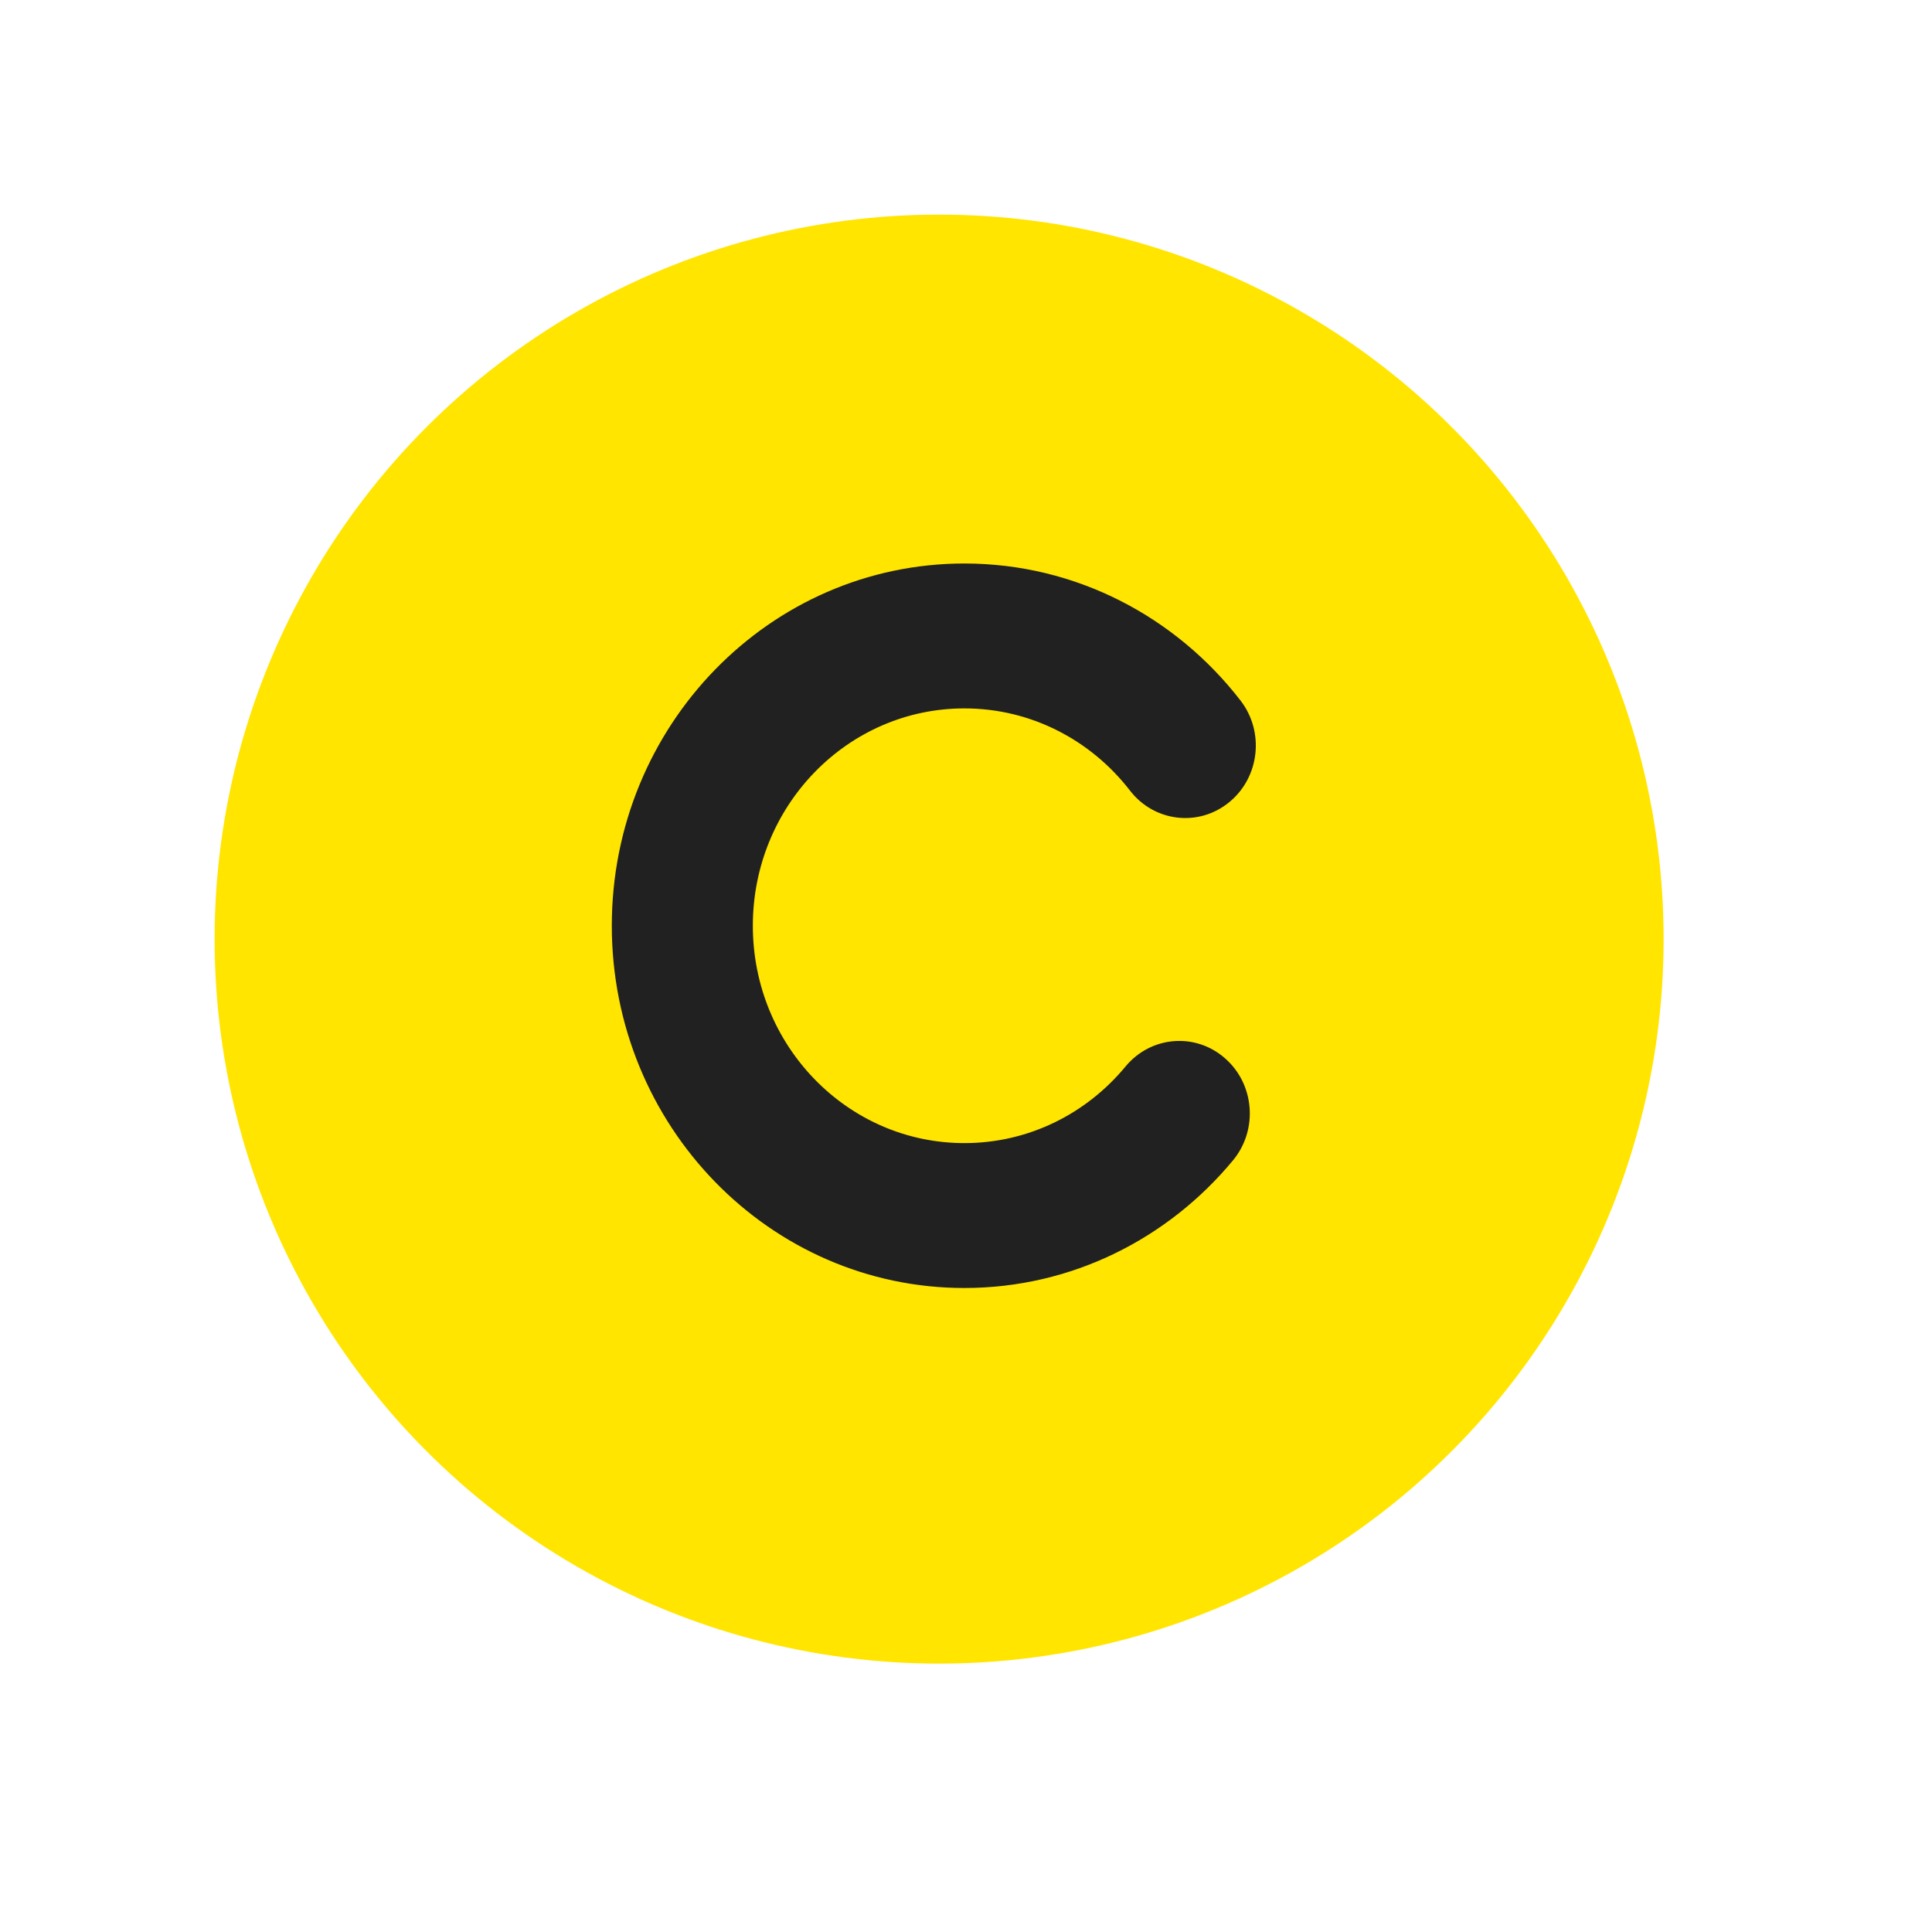
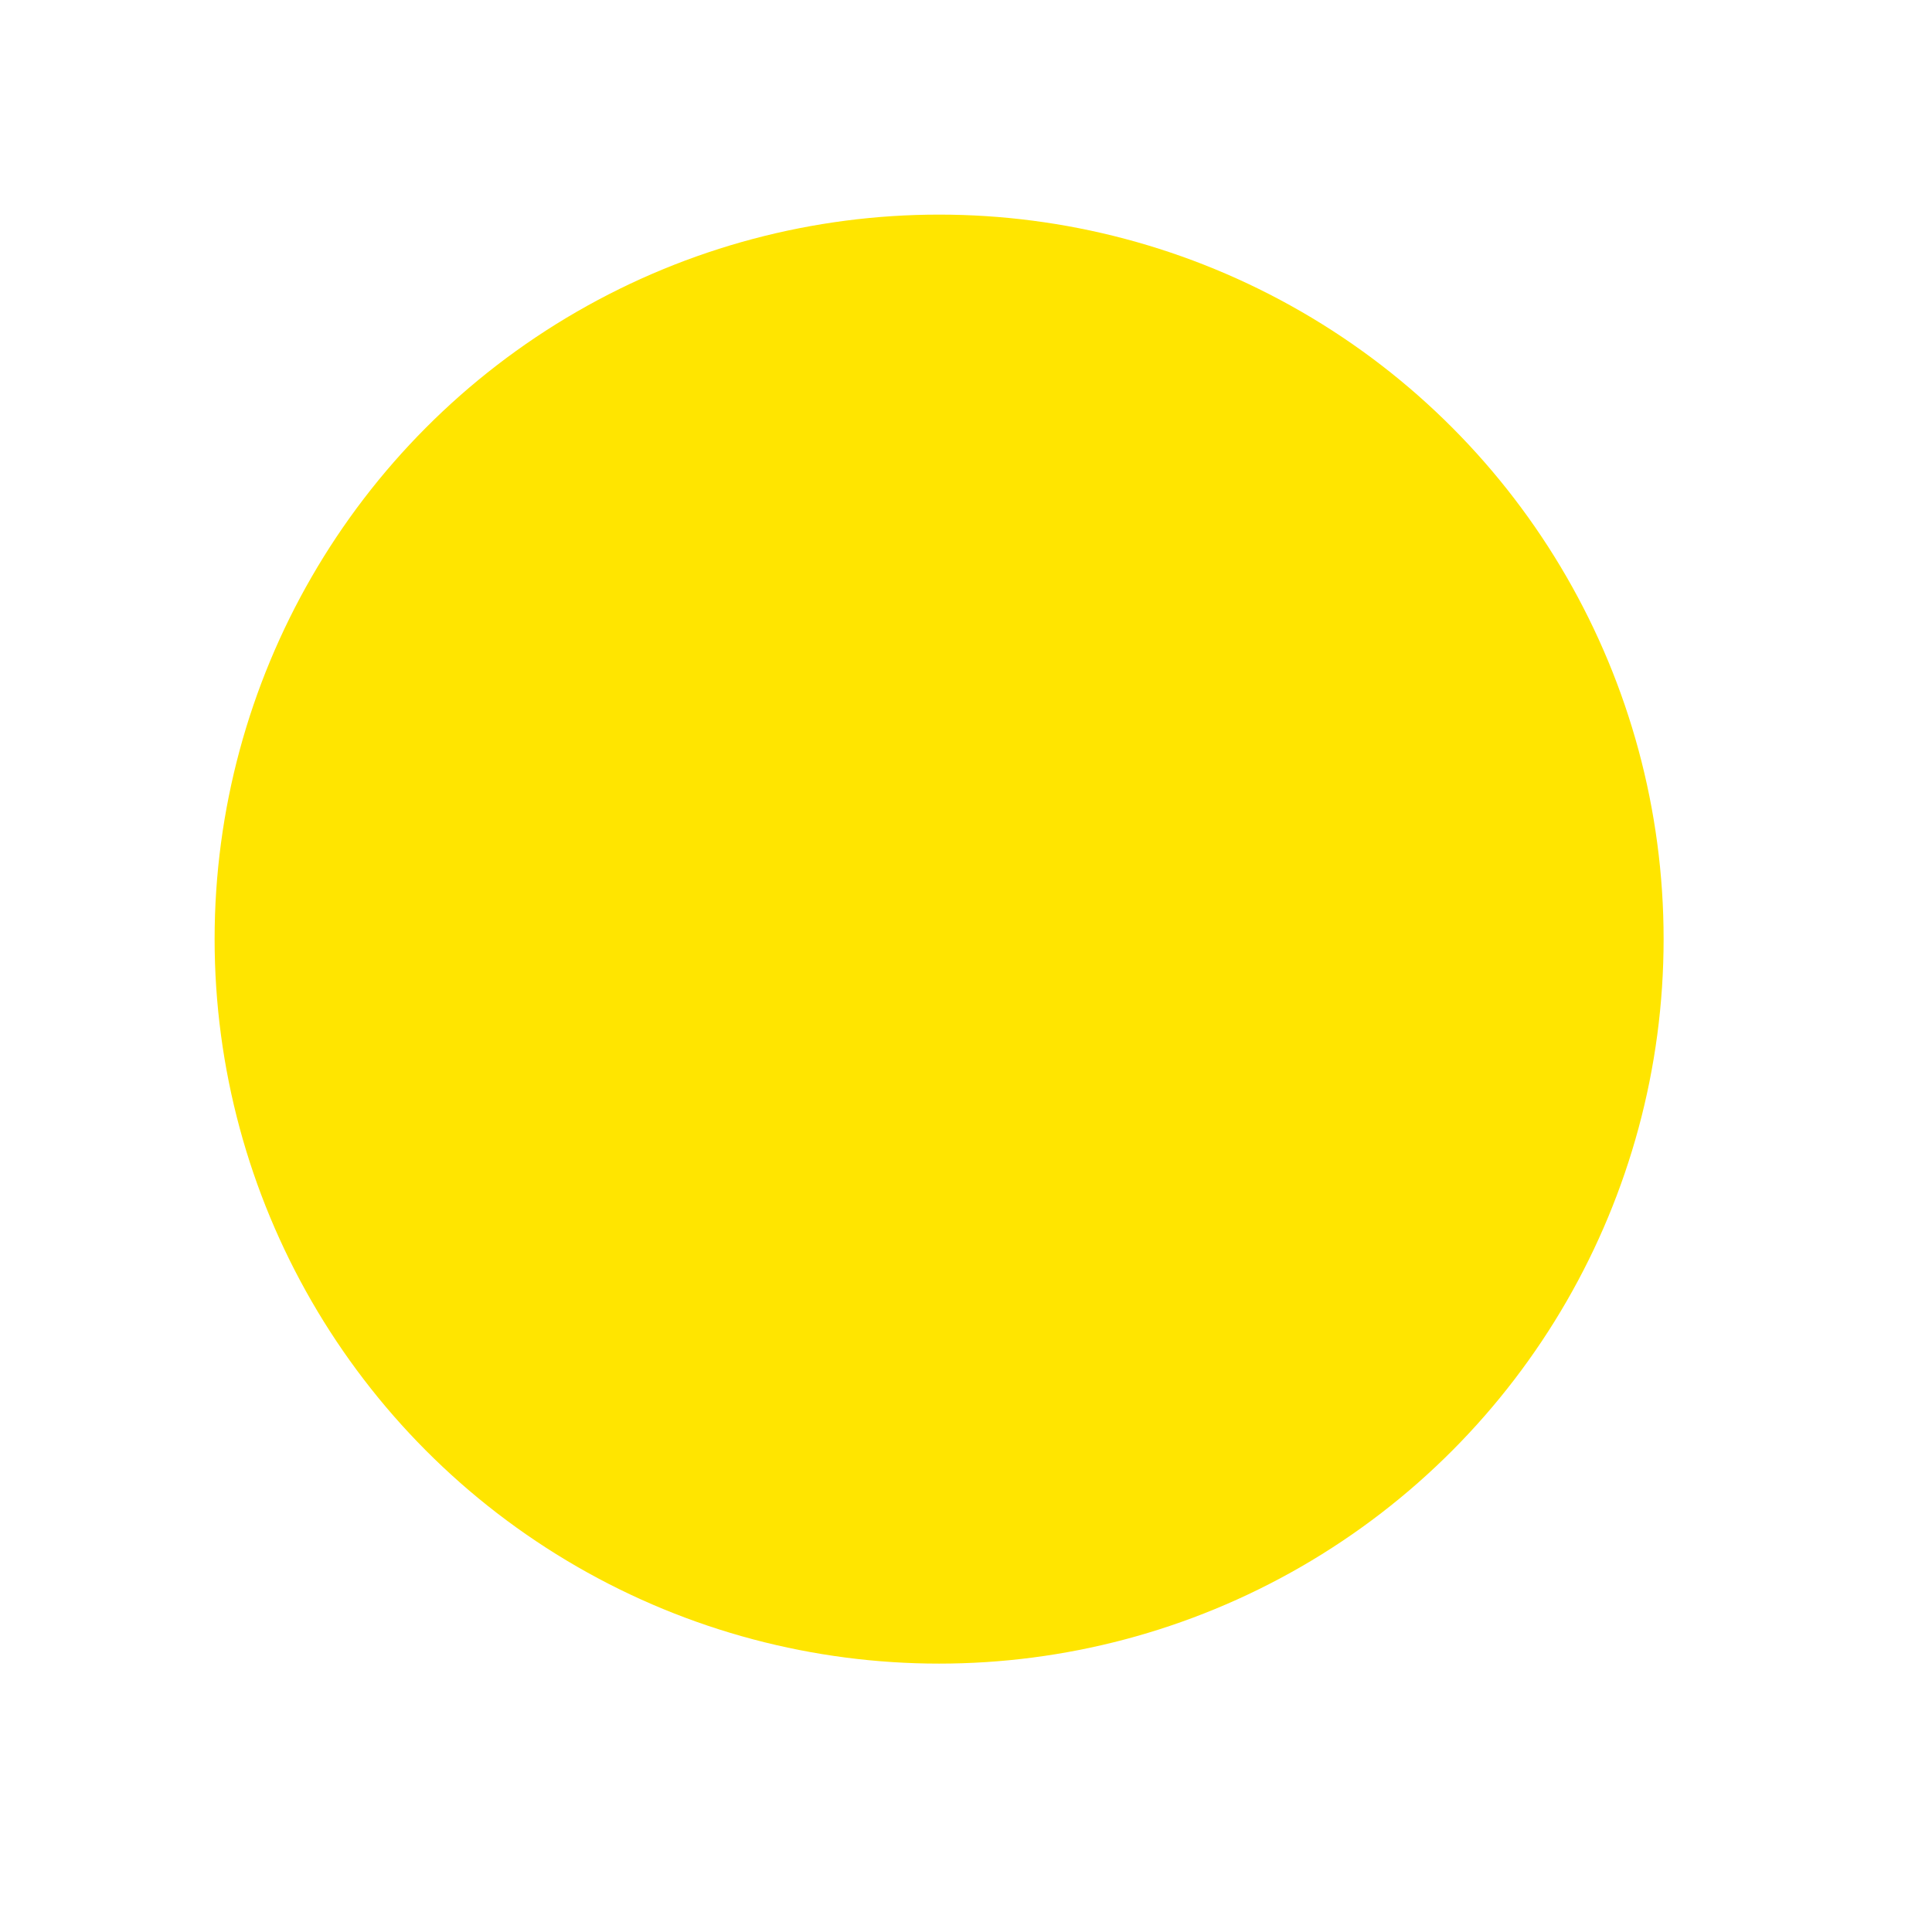
<svg xmlns="http://www.w3.org/2000/svg" width="24" height="24" viewBox="0 0 24 24" fill="none">
  <circle cx="11.666" cy="11.666" r="9" fill="#FFE500" />
-   <path fill-rule="evenodd" clip-rule="evenodd" d="M14.31 9.568C13.692 8.79 12.737 8.291 11.666 8.291C9.803 8.291 8.291 9.803 8.291 11.666C8.291 13.53 9.803 15.041 11.666 15.041C12.697 15.041 13.619 14.58 14.239 13.852" fill="#FFE500" />
-   <path fill-rule="evenodd" clip-rule="evenodd" d="M7.6 11.5C7.6 9.015 9.561 7 11.98 7C13.37 7 14.609 7.666 15.41 8.702C15.711 9.091 15.648 9.657 15.269 9.966C14.89 10.276 14.339 10.211 14.038 9.822C13.556 9.198 12.813 8.8 11.98 8.8C10.528 8.8 9.352 10.009 9.352 11.5C9.352 12.991 10.528 14.2 11.98 14.2C12.782 14.2 13.499 13.832 13.982 13.248C14.296 12.869 14.849 12.823 15.217 13.146C15.586 13.468 15.63 14.036 15.317 14.414C14.515 15.383 13.317 16 11.98 16C9.561 16 7.6 13.985 7.6 11.5Z" fill="#212121" />
</svg>